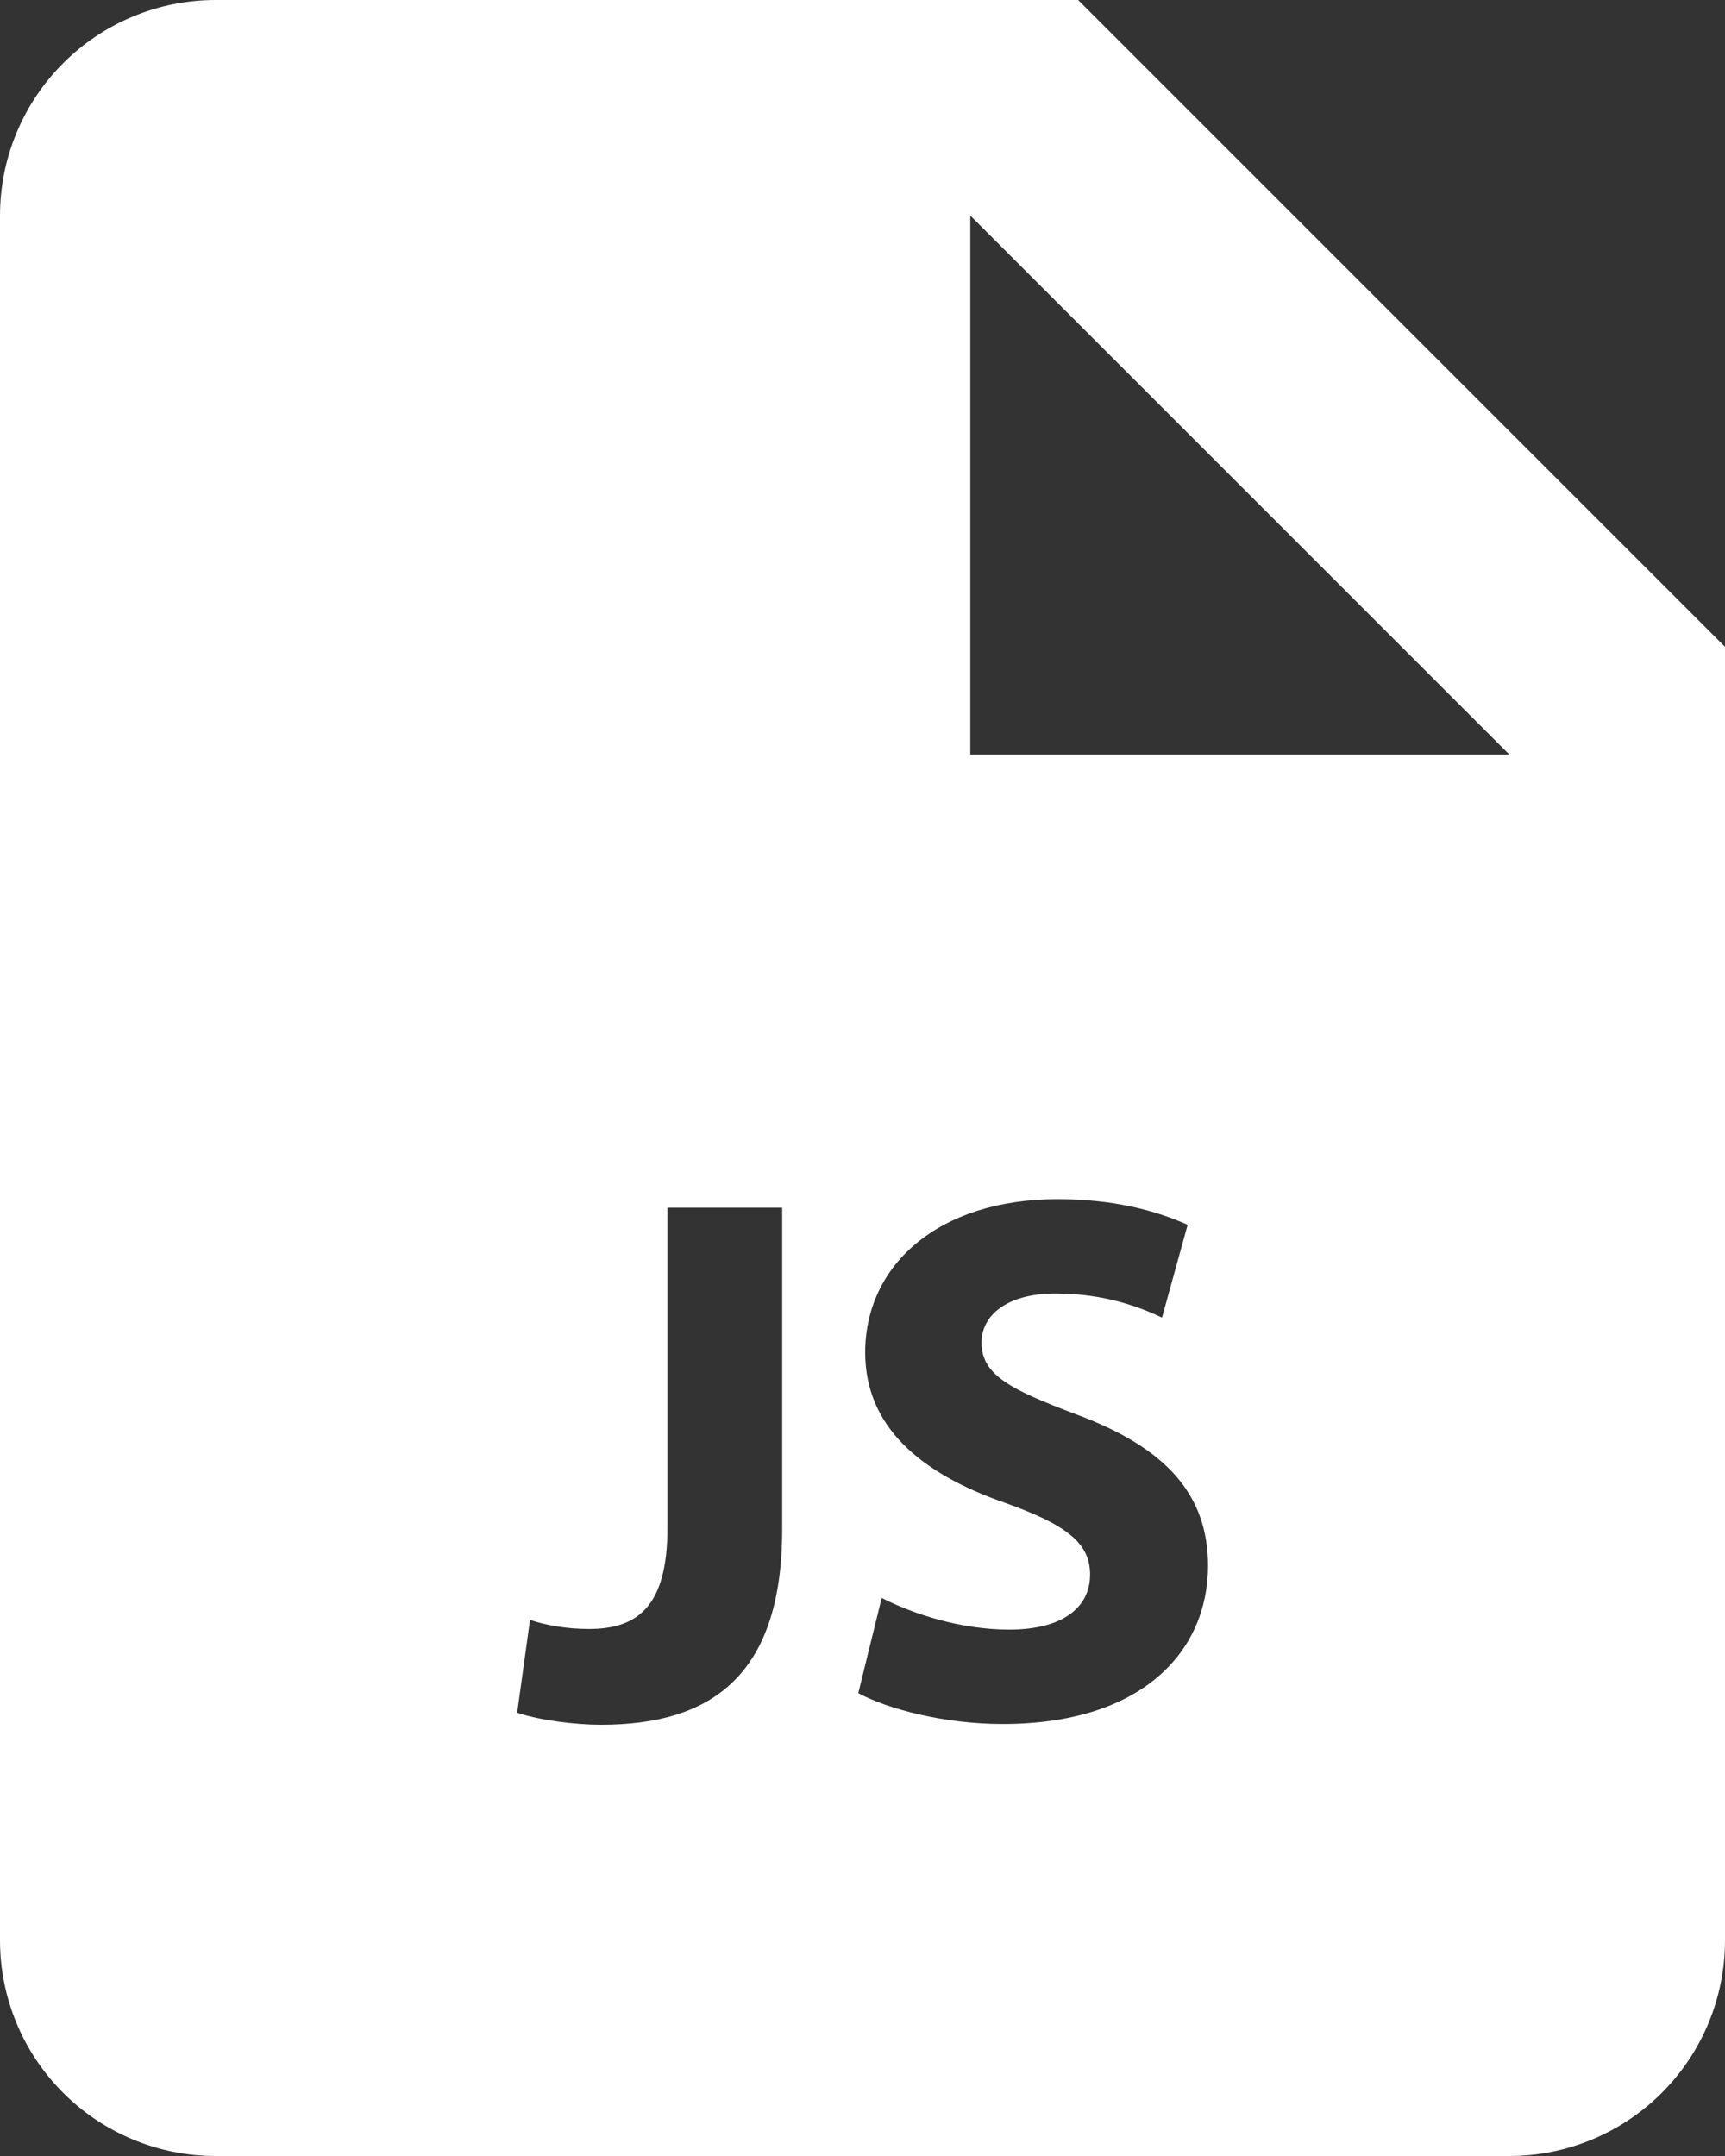
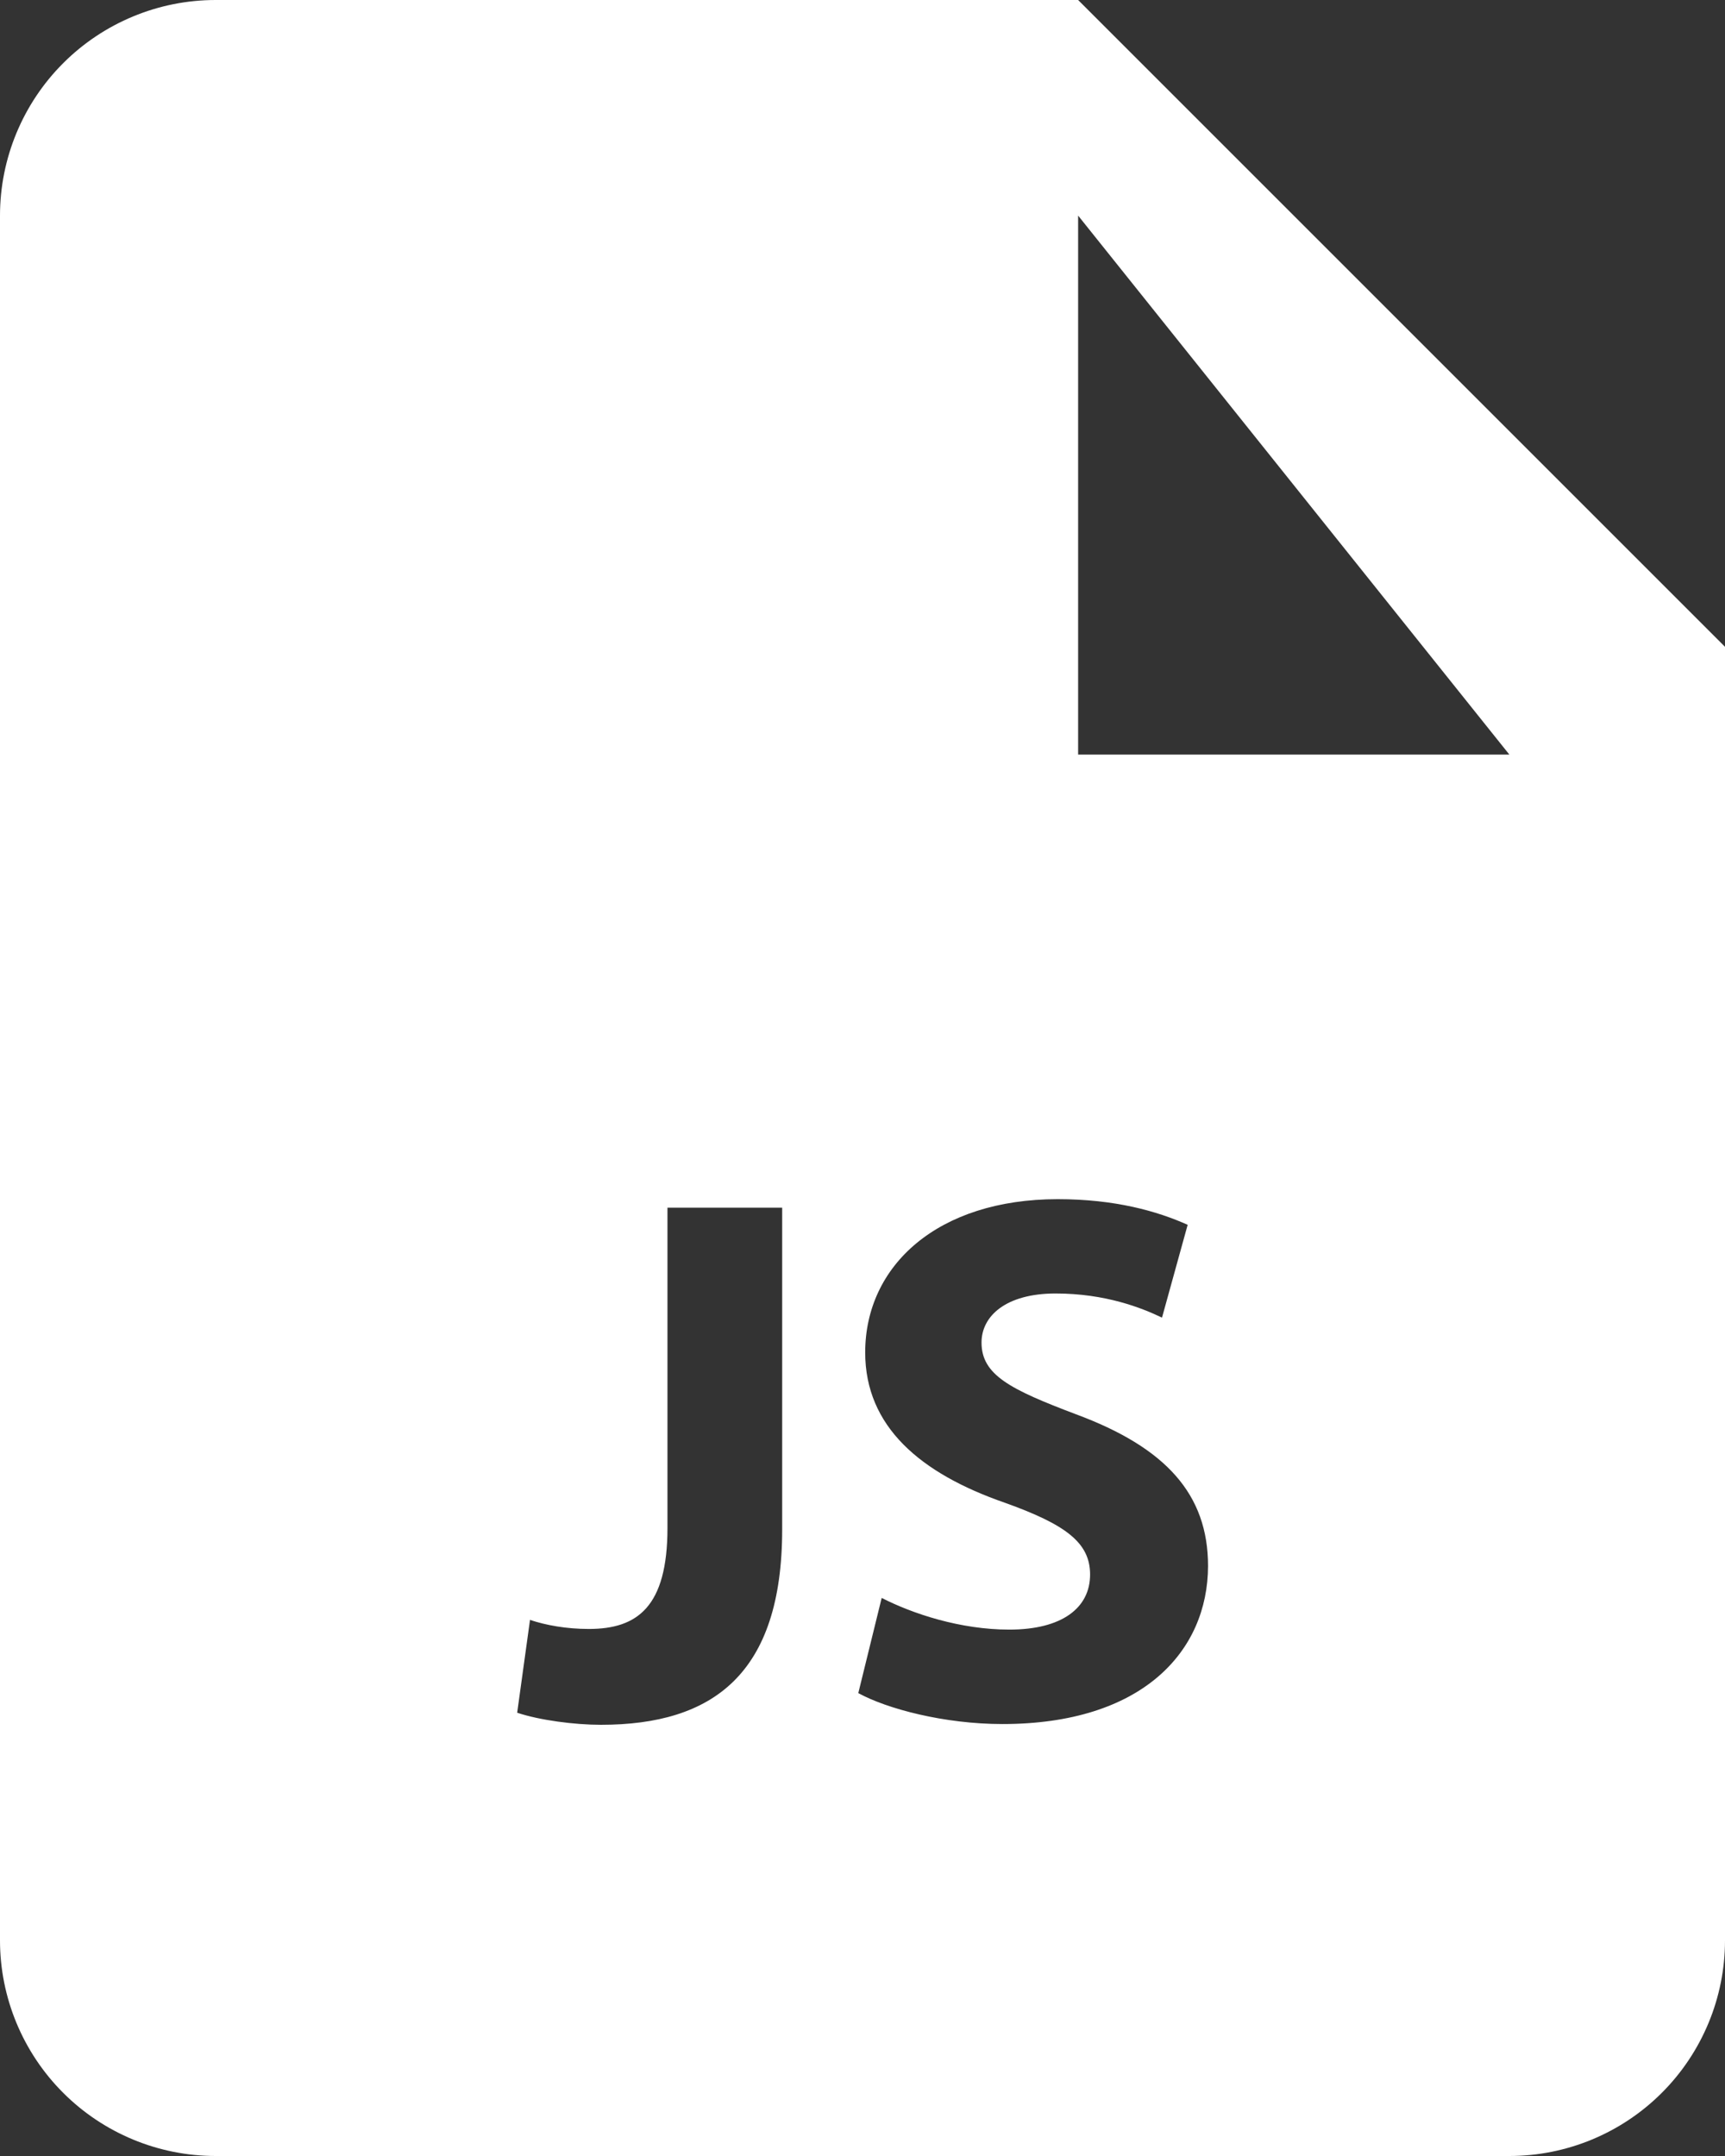
<svg xmlns="http://www.w3.org/2000/svg" width="16" height="20" viewBox="0 0 16 20" fill="none" preserveAspectRatio="none">
  <rect x="0" y="0" width="16" height="20" fill="#333333" stroke="none" />
-   <path d="M10 0H2C1.47 0 0.961 0.211 0.586 0.586C0.211 0.961 0 1.47 0 2V18C0 18.53 0.211 19.039 0.586 19.414C0.961 19.789 1.47 20 2 20H14C14.53 20 15.039 19.789 15.414 19.414C15.789 19.039 16 18.53 16 18V6L10 0ZM7.255 14.186C7.255 15.531 6.611 16 5.574 16C5.329 16 5.007 15.958 4.797 15.888L4.916 15.027C5.063 15.076 5.252 15.111 5.462 15.111C5.91 15.111 6.191 14.908 6.191 14.173V11.203H7.255V14.186ZM9.298 15.993C8.759 15.993 8.227 15.852 7.961 15.706L8.178 14.823C8.465 14.97 8.907 15.117 9.362 15.117C9.853 15.117 10.111 14.914 10.111 14.606C10.111 14.311 9.887 14.143 9.32 13.94C8.536 13.668 8.025 13.233 8.025 12.546C8.025 11.74 8.697 11.124 9.811 11.124C10.344 11.124 10.736 11.236 11.016 11.362L10.778 12.223C10.589 12.132 10.253 11.999 9.791 11.999C9.329 11.999 9.104 12.209 9.104 12.454C9.104 12.755 9.371 12.889 9.979 13.119C10.813 13.428 11.205 13.861 11.205 14.527C11.203 15.32 10.595 15.993 9.298 15.993ZM10 7H9V2L14 7H10Z" fill="white" />
+   <path d="M10 0H2C1.47 0 0.961 0.211 0.586 0.586C0.211 0.961 0 1.47 0 2V18C0 18.53 0.211 19.039 0.586 19.414C0.961 19.789 1.47 20 2 20H14C14.53 20 15.039 19.789 15.414 19.414C15.789 19.039 16 18.53 16 18V6L10 0ZM7.255 14.186C7.255 15.531 6.611 16 5.574 16C5.329 16 5.007 15.958 4.797 15.888L4.916 15.027C5.063 15.076 5.252 15.111 5.462 15.111C5.91 15.111 6.191 14.908 6.191 14.173V11.203H7.255V14.186ZM9.298 15.993C8.759 15.993 8.227 15.852 7.961 15.706L8.178 14.823C8.465 14.97 8.907 15.117 9.362 15.117C9.853 15.117 10.111 14.914 10.111 14.606C10.111 14.311 9.887 14.143 9.32 13.94C8.536 13.668 8.025 13.233 8.025 12.546C8.025 11.74 8.697 11.124 9.811 11.124C10.344 11.124 10.736 11.236 11.016 11.362L10.778 12.223C10.589 12.132 10.253 11.999 9.791 11.999C9.329 11.999 9.104 12.209 9.104 12.454C9.104 12.755 9.371 12.889 9.979 13.119C10.813 13.428 11.205 13.861 11.205 14.527C11.203 15.32 10.595 15.993 9.298 15.993ZM10 7V2L14 7H10Z" fill="white" />
</svg>